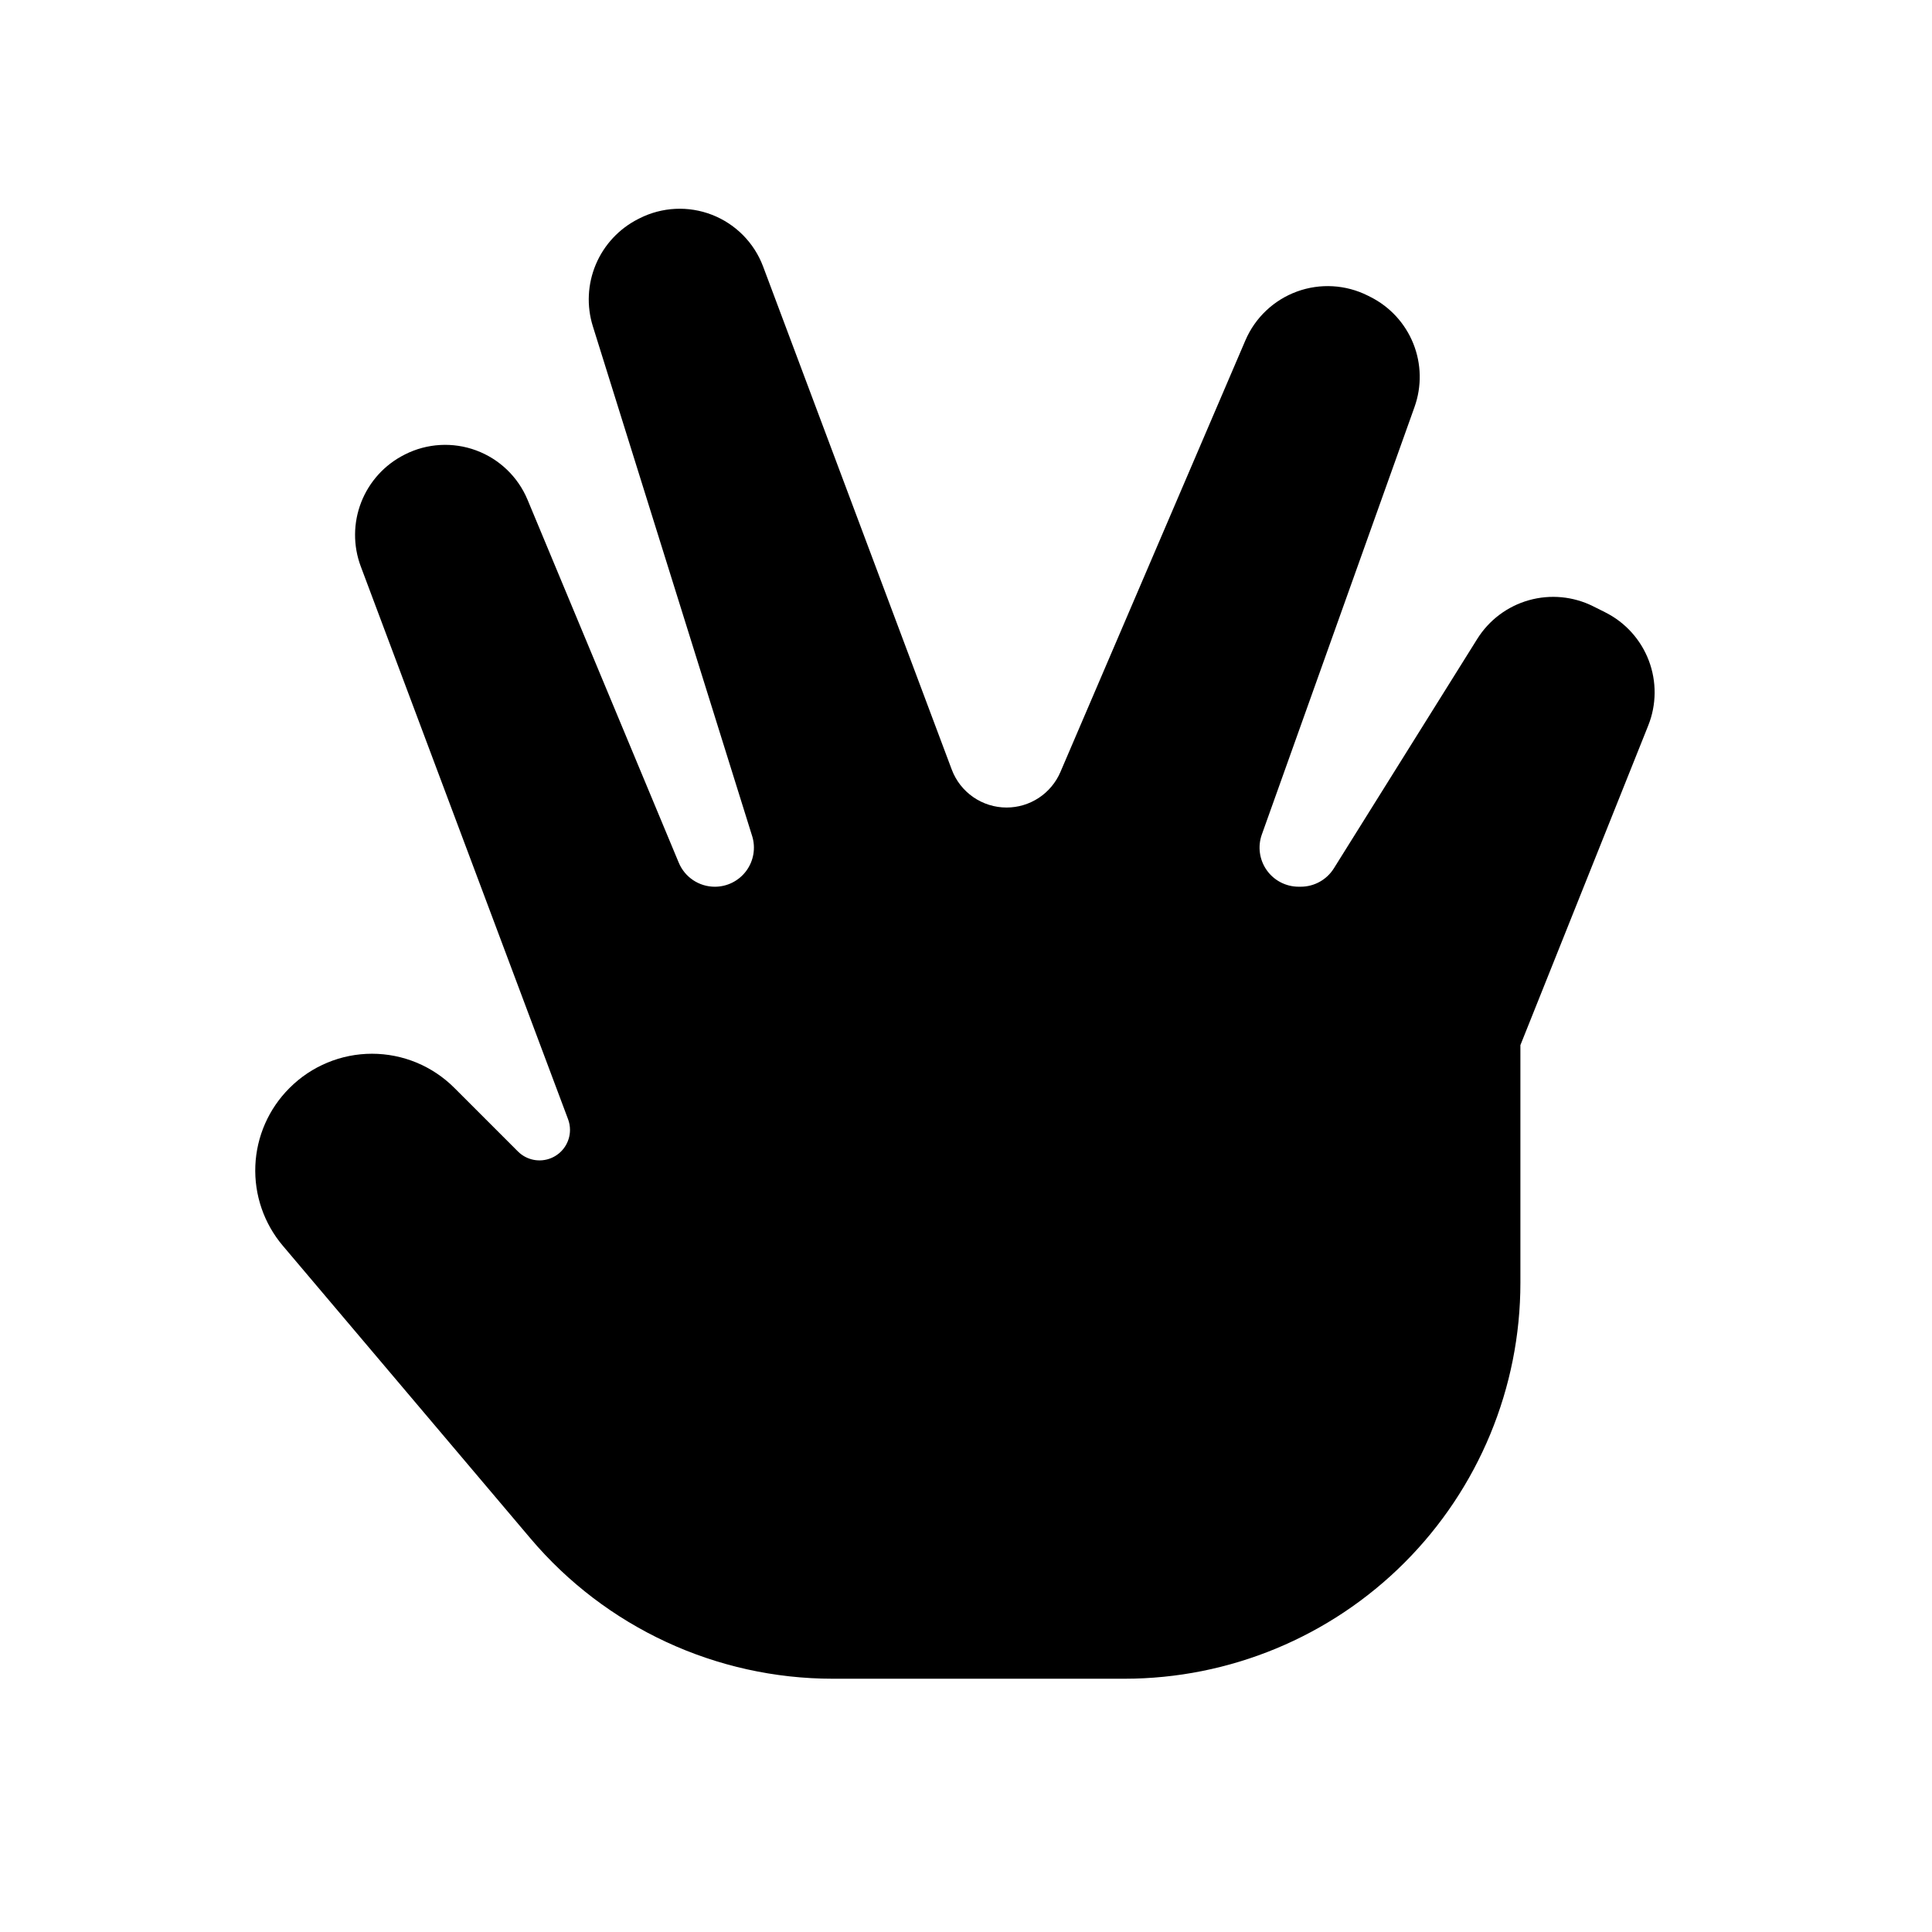
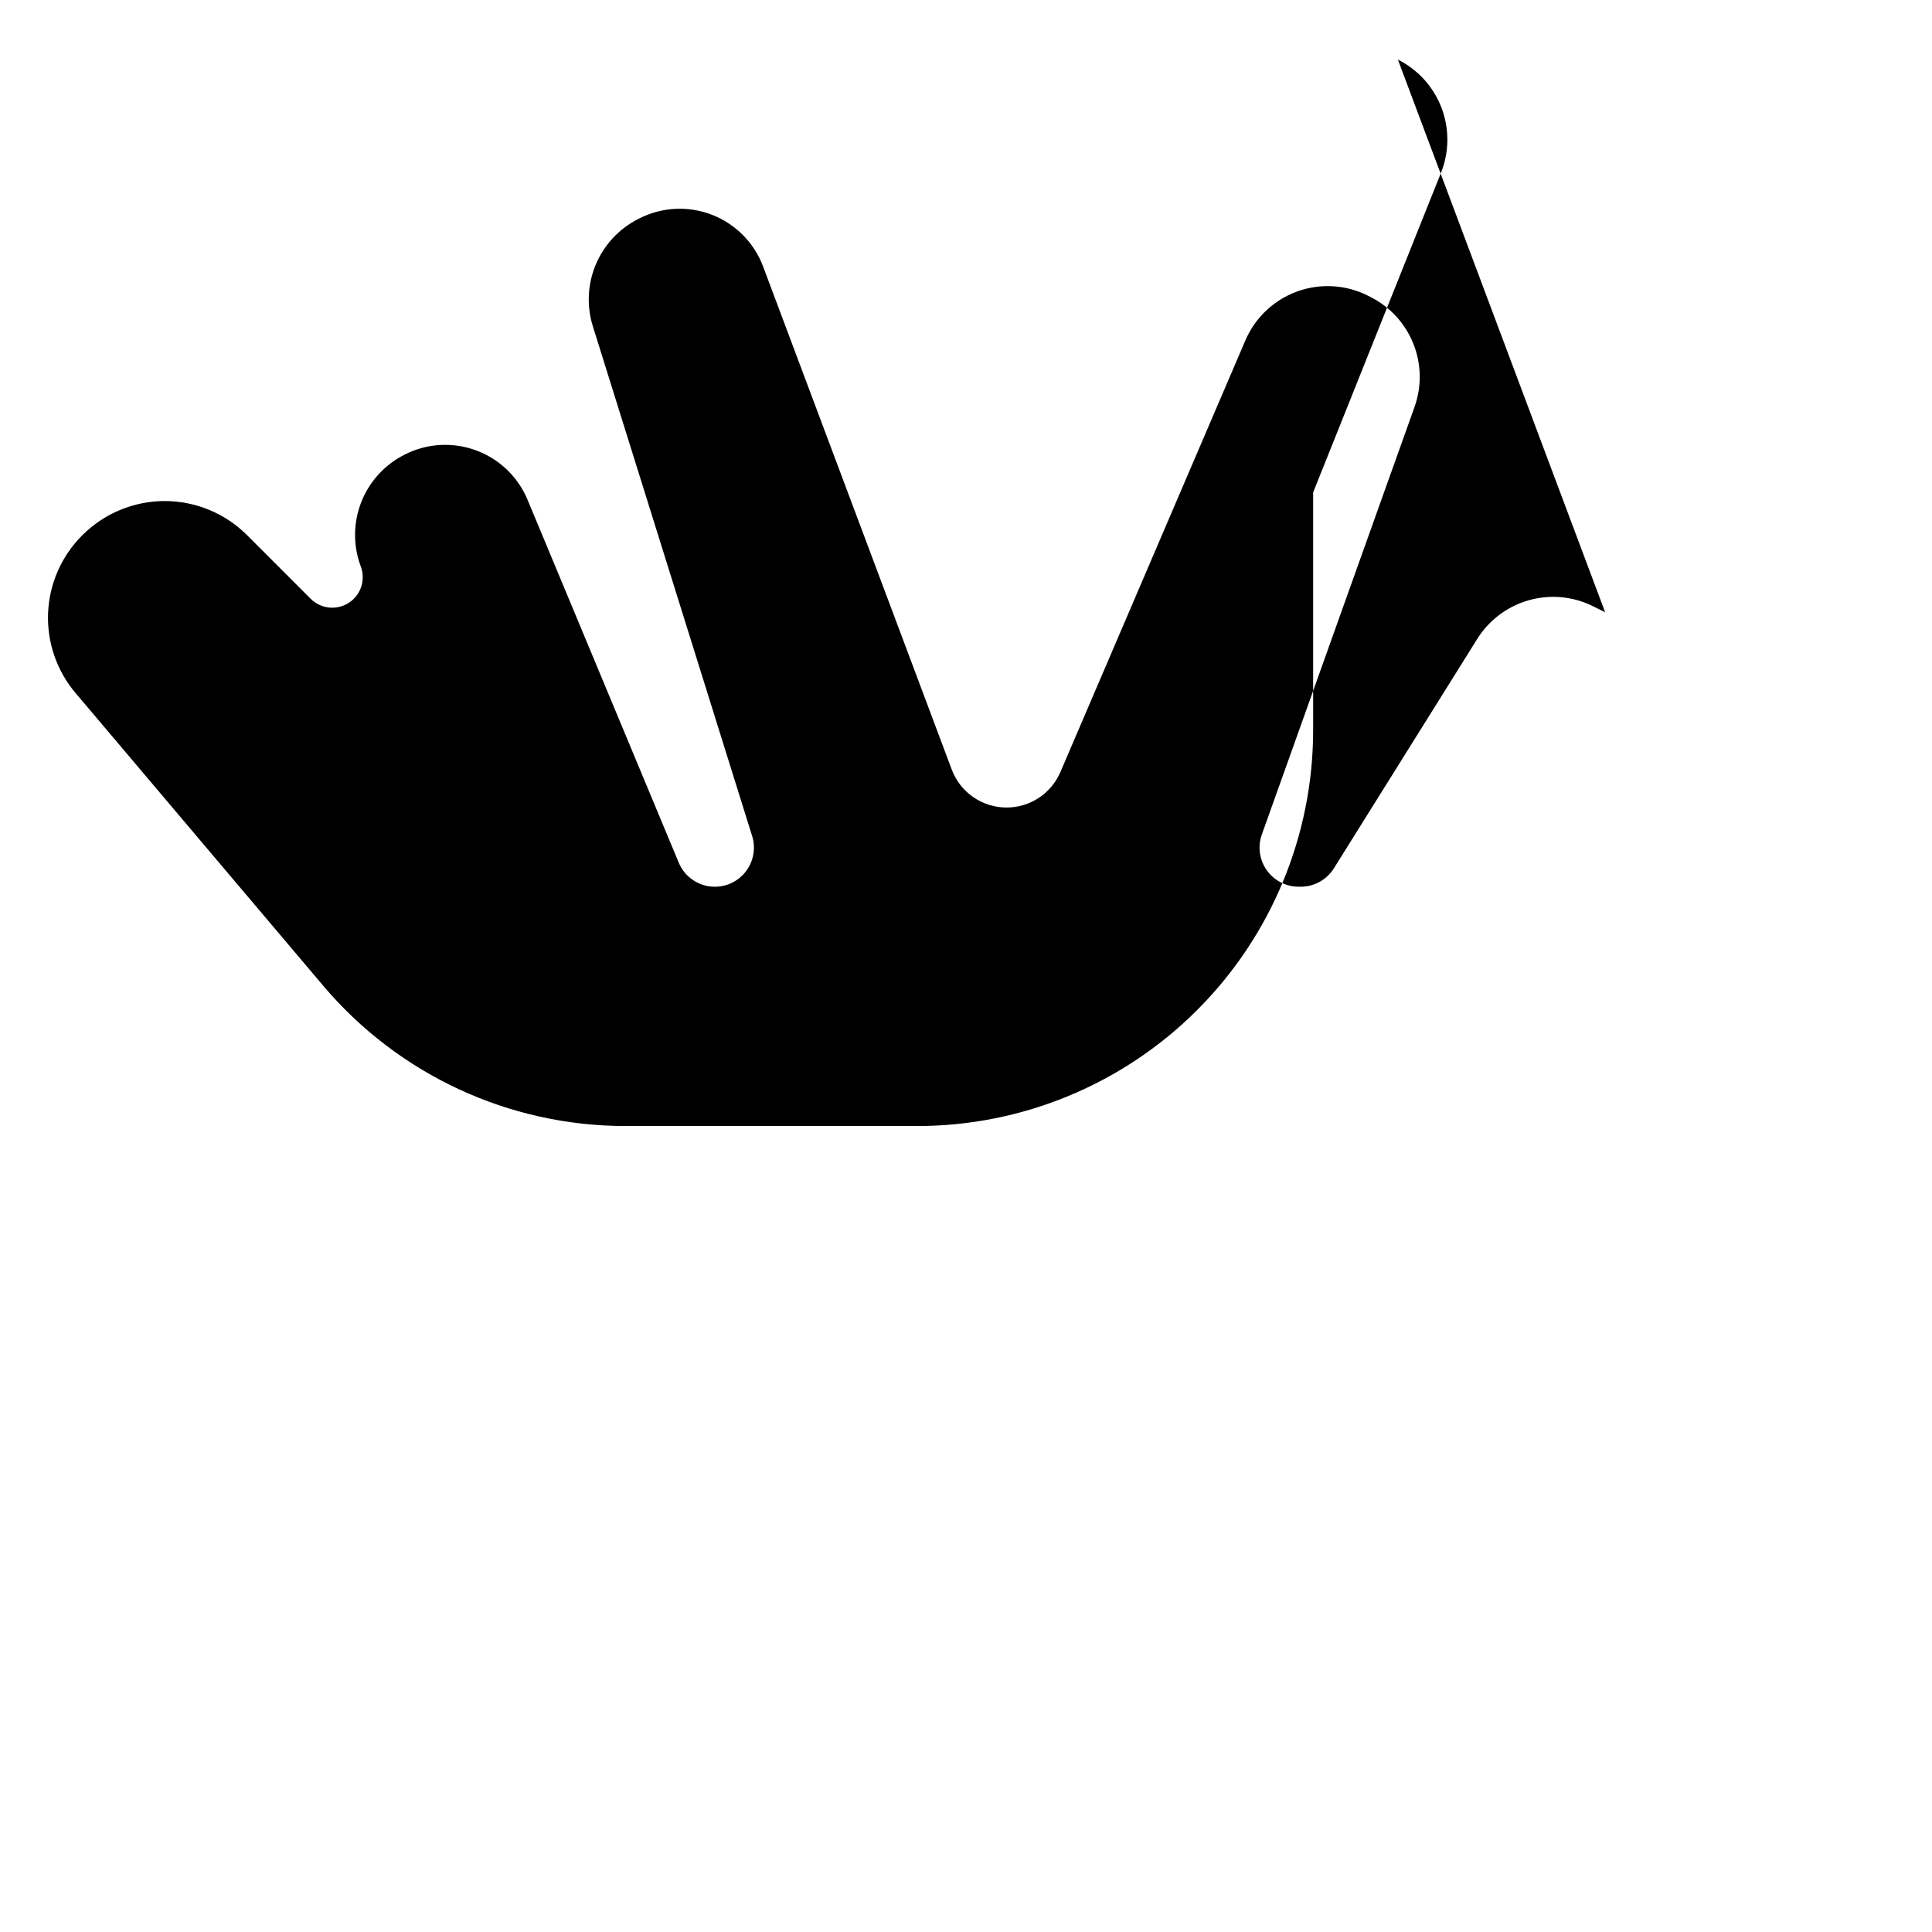
<svg xmlns="http://www.w3.org/2000/svg" fill="#000000" width="800px" height="800px" version="1.1" viewBox="144 144 512 512">
-   <path d="m569.38 306.26-3.168-1.582-0.004-0.004c-5.277-2.637-11.352-3.211-17.031-1.613-5.68 1.598-10.562 5.258-13.691 10.262l-37.996 60.797c-1.891 3.027-5.211 4.867-8.781 4.867h-0.555c-3.367 0-6.527-1.637-8.465-4.391-1.941-2.75-2.422-6.277-1.289-9.445l40.461-113.29v-0.004c1.949-5.449 1.836-11.422-0.316-16.793s-6.191-9.773-11.363-12.371l-0.68-0.344c-5.844-2.938-12.645-3.332-18.789-1.09-6.144 2.246-11.09 6.926-13.668 12.938l-49.027 114.4c-1.195 2.789-3.188 5.172-5.723 6.844s-5.504 2.562-8.543 2.562c-3.16 0-6.242-0.965-8.84-2.766-2.598-1.797-4.582-4.348-5.691-7.305l-49.988-133.3c-2.356-6.285-7.277-11.266-13.531-13.703-6.254-2.434-13.246-2.094-19.234 0.941l-0.363 0.184c-5.035 2.555-9.004 6.812-11.199 12.012-2.195 5.203-2.477 11.016-0.793 16.402l42.211 135.08h0.004c0.98 3.144 0.41 6.57-1.543 9.223-1.949 2.656-5.047 4.223-8.344 4.223-4.18 0-7.949-2.512-9.559-6.371l-40.074-96.18c-2.527-6.062-7.461-10.801-13.621-13.082-6.156-2.277-12.988-1.895-18.852 1.062l-0.148 0.078c-5.242 2.641-9.32 7.125-11.457 12.59-2.137 5.469-2.18 11.531-0.117 17.027l54.926 146.47c0.34 0.906 0.516 1.867 0.516 2.836v0.012c0 3.269-1.969 6.215-4.988 7.465-3.019 1.25-6.496 0.562-8.809-1.75l-16.859-16.859c-5.785-5.785-13.633-9.039-21.816-9.039-8.184 0-16.031 3.254-21.816 9.039l-0.086 0.086c-5.473 5.473-8.691 12.801-9.012 20.535-0.32 7.731 2.273 15.301 7.273 21.211l65.66 77.602c19.941 23.566 49.246 37.156 80.117 37.156h77.262-0.004c27.836 0 54.527-11.059 74.207-30.738 19.684-19.68 30.738-46.375 30.738-74.207v-62.965l33.875-84.691v-0.004c2.211-5.519 2.262-11.672 0.148-17.234-2.117-5.559-6.242-10.121-11.562-12.777z" />
+   <path d="m569.38 306.26-3.168-1.582-0.004-0.004c-5.277-2.637-11.352-3.211-17.031-1.613-5.68 1.598-10.562 5.258-13.691 10.262l-37.996 60.797c-1.891 3.027-5.211 4.867-8.781 4.867h-0.555c-3.367 0-6.527-1.637-8.465-4.391-1.941-2.75-2.422-6.277-1.289-9.445l40.461-113.29v-0.004c1.949-5.449 1.836-11.422-0.316-16.793s-6.191-9.773-11.363-12.371l-0.68-0.344c-5.844-2.938-12.645-3.332-18.789-1.09-6.144 2.246-11.09 6.926-13.668 12.938l-49.027 114.4c-1.195 2.789-3.188 5.172-5.723 6.844s-5.504 2.562-8.543 2.562c-3.16 0-6.242-0.965-8.84-2.766-2.598-1.797-4.582-4.348-5.691-7.305l-49.988-133.3c-2.356-6.285-7.277-11.266-13.531-13.703-6.254-2.434-13.246-2.094-19.234 0.941l-0.363 0.184c-5.035 2.555-9.004 6.812-11.199 12.012-2.195 5.203-2.477 11.016-0.793 16.402l42.211 135.08h0.004c0.98 3.144 0.41 6.57-1.543 9.223-1.949 2.656-5.047 4.223-8.344 4.223-4.18 0-7.949-2.512-9.559-6.371l-40.074-96.18c-2.527-6.062-7.461-10.801-13.621-13.082-6.156-2.277-12.988-1.895-18.852 1.062l-0.148 0.078c-5.242 2.641-9.32 7.125-11.457 12.59-2.137 5.469-2.18 11.531-0.117 17.027c0.34 0.906 0.516 1.867 0.516 2.836v0.012c0 3.269-1.969 6.215-4.988 7.465-3.019 1.25-6.496 0.562-8.809-1.75l-16.859-16.859c-5.785-5.785-13.633-9.039-21.816-9.039-8.184 0-16.031 3.254-21.816 9.039l-0.086 0.086c-5.473 5.473-8.691 12.801-9.012 20.535-0.32 7.731 2.273 15.301 7.273 21.211l65.66 77.602c19.941 23.566 49.246 37.156 80.117 37.156h77.262-0.004c27.836 0 54.527-11.059 74.207-30.738 19.684-19.68 30.738-46.375 30.738-74.207v-62.965l33.875-84.691v-0.004c2.211-5.519 2.262-11.672 0.148-17.234-2.117-5.559-6.242-10.121-11.562-12.777z" />
</svg>